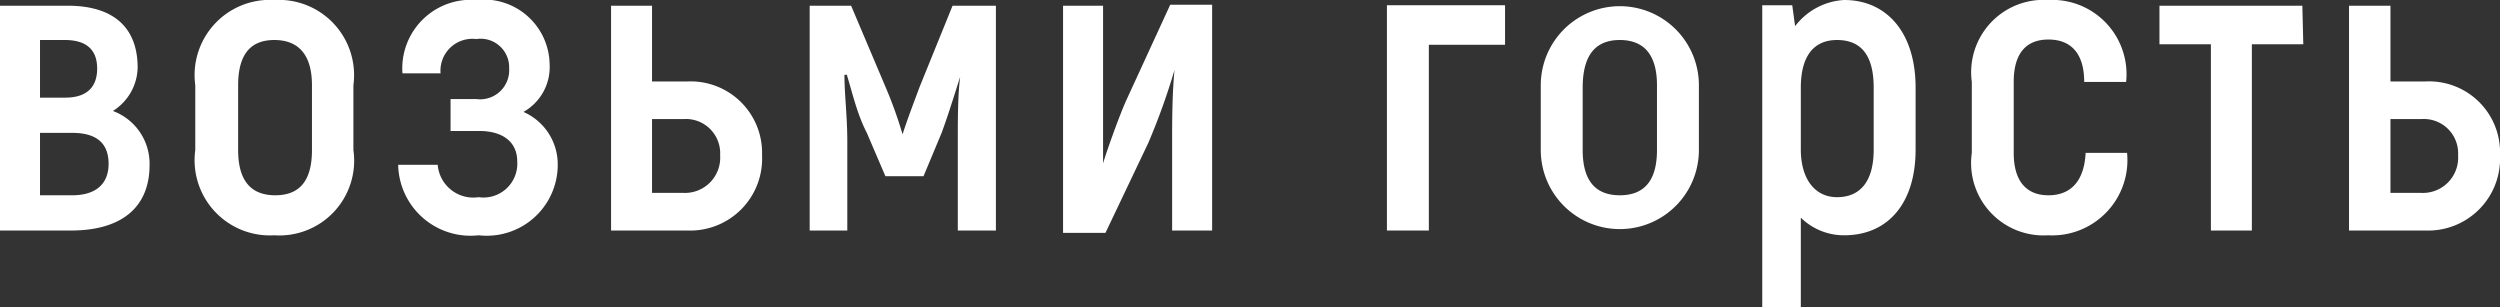
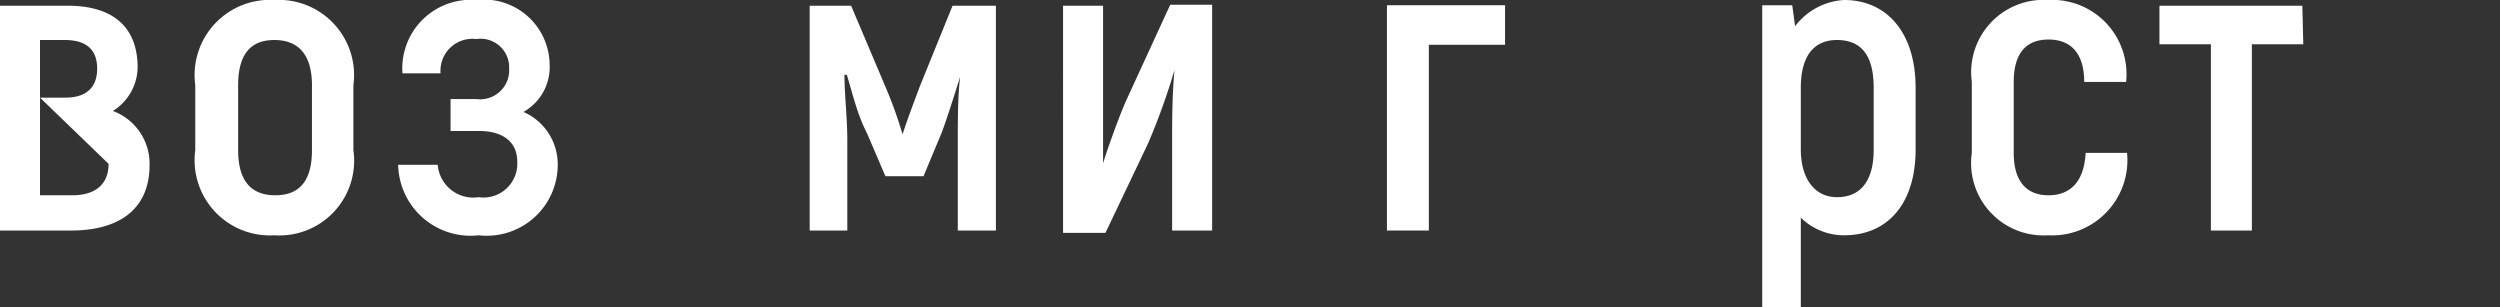
<svg xmlns="http://www.w3.org/2000/svg" viewBox="0 0 52.49 6.45">
  <rect x="0" y="0" width="52.49" height="6.45" fill="#333333" stroke="none" />
  <g id="Слой_2" data-name="Слой 2">
    <g id="Слой_1-2" data-name="Слой 1">
-       <path d="M3.14,3.47c0,.85-.55,1.37-1.65,1.37H0V.12H1.42c1,0,1.47.49,1.47,1.3a1.1,1.1,0,0,1-.52.91A1.18,1.18,0,0,1,3.14,3.47ZM.84,2.05h.53c.44,0,.67-.21.67-.61s-.23-.6-.68-.6H.84ZM2.28,3.44c0-.43-.25-.65-.76-.65H.84V4.1h.68C2,4.1,2.28,3.87,2.28,3.44Z" style="fill:#fff" />
+       <path d="M3.14,3.47c0,.85-.55,1.37-1.65,1.37H0V.12H1.42c1,0,1.47.49,1.47,1.3a1.1,1.1,0,0,1-.52.91A1.18,1.18,0,0,1,3.14,3.47ZM.84,2.05h.53c.44,0,.67-.21.67-.61s-.23-.6-.68-.6H.84Zc0-.43-.25-.65-.76-.65H.84V4.1h.68C2,4.1,2.28,3.87,2.28,3.44Z" style="fill:#fff" />
      <path d="M4.1,3.15V1.79A1.58,1.58,0,0,1,5.76,0,1.58,1.58,0,0,1,7.42,1.79V3.15A1.57,1.57,0,0,1,5.76,4.94,1.58,1.58,0,0,1,4.1,3.15Zm2.45,0V1.79c0-.66-.3-.95-.79-.95S5,1.13,5,1.79V3.15c0,.67.29.95.78.95S6.55,3.82,6.55,3.15Z" style="fill:#fff" />
      <path d="M11.71,3.44a1.49,1.49,0,0,1-1.66,1.5A1.52,1.52,0,0,1,8.36,3.46h.83a.75.75,0,0,0,.86.68.71.71,0,0,0,.81-.75c0-.4-.29-.64-.8-.64h-.6V2.08H10a.61.61,0,0,0,.69-.64A.6.6,0,0,0,10,.82a.67.67,0,0,0-.75.72H8.45A1.44,1.44,0,0,1,10,0a1.38,1.38,0,0,1,1.54,1.35,1.08,1.08,0,0,1-.55,1A1.2,1.2,0,0,1,11.71,3.44Z" style="fill:#fff" />
-       <path d="M16,3.26a1.51,1.51,0,0,1-1.56,1.58H12.83V.12h.86V1.71h.75A1.5,1.5,0,0,1,16,3.26Zm-.88,0a.72.72,0,0,0-.77-.76h-.66V4.05h.66A.74.74,0,0,0,15.12,3.26Z" style="fill:#fff" />
      <path d="M20.91.12V4.84h-.8V3c0-.5,0-1,.05-1.39h0c-.13.41-.26.83-.39,1.18l-.38.91h-.8l-.39-.91C18,2.4,17.91,2,17.78,1.57h-.05c0,.41.06.89.06,1.39V4.84H17V.12h.87l.72,1.7a8.87,8.87,0,0,1,.36,1h0c.11-.34.23-.65.36-1L20,.12Z" style="fill:#fff" />
      <path d="M22.32.12h.84v2c0,.38,0,.8,0,1.31l0,0c.07-.24.34-1,.49-1.33l.92-2h.88V4.84h-.84V3c0-.46,0-1,.05-1.53h0A14,14,0,0,1,24.11,3l-.9,1.89h-.89Z" style="fill:#fff" />
      <path d="M31.6.94H30v3.9h-.88V.11H31.6Z" style="fill:#fff" />
-       <path d="M32.35,3.15V1.79a1.66,1.66,0,1,1,3.32,0V3.15a1.66,1.66,0,1,1-3.32,0Zm2.44,0V1.79c0-.66-.29-.95-.78-.95s-.78.29-.78,1V3.15c0,.67.29.95.78.95S34.79,3.82,34.79,3.15Z" style="fill:#fff" />
      <path d="M40.22,1.84v1.3c0,1.14-.59,1.8-1.5,1.8a1.29,1.29,0,0,1-.91-.37V6.45H37V.11h.63l.06.44A1.39,1.39,0,0,1,38.72,0C39.61,0,40.22.68,40.22,1.84Zm-.88,0c0-.7-.28-1-.77-1s-.76.34-.76,1V3.14c0,.61.29,1,.76,1s.77-.31.77-1Z" style="fill:#fff" />
      <path d="M41.4,3.21V1.72A1.52,1.52,0,0,1,43,0a1.56,1.56,0,0,1,1.64,1.72h-.88c0-.6-.28-.89-.75-.89s-.73.29-.73.89V3.21c0,.6.27.89.73.89s.75-.29.78-.89h.87A1.58,1.58,0,0,1,43,4.94,1.52,1.52,0,0,1,41.4,3.21Z" style="fill:#fff" />
      <path d="M48.36.93H47.28V4.84h-.86V.93H45.34V.12h3Z" style="fill:#fff" />
-       <path d="M52.49,3.26a1.51,1.51,0,0,1-1.56,1.58H49.32V.12h.87V1.71h.74A1.49,1.49,0,0,1,52.49,3.26Zm-.88,0a.72.72,0,0,0-.77-.76h-.65V4.05h.65A.74.74,0,0,0,51.61,3.26Z" style="fill:#fff" />
    </g>
  </g>
</svg>